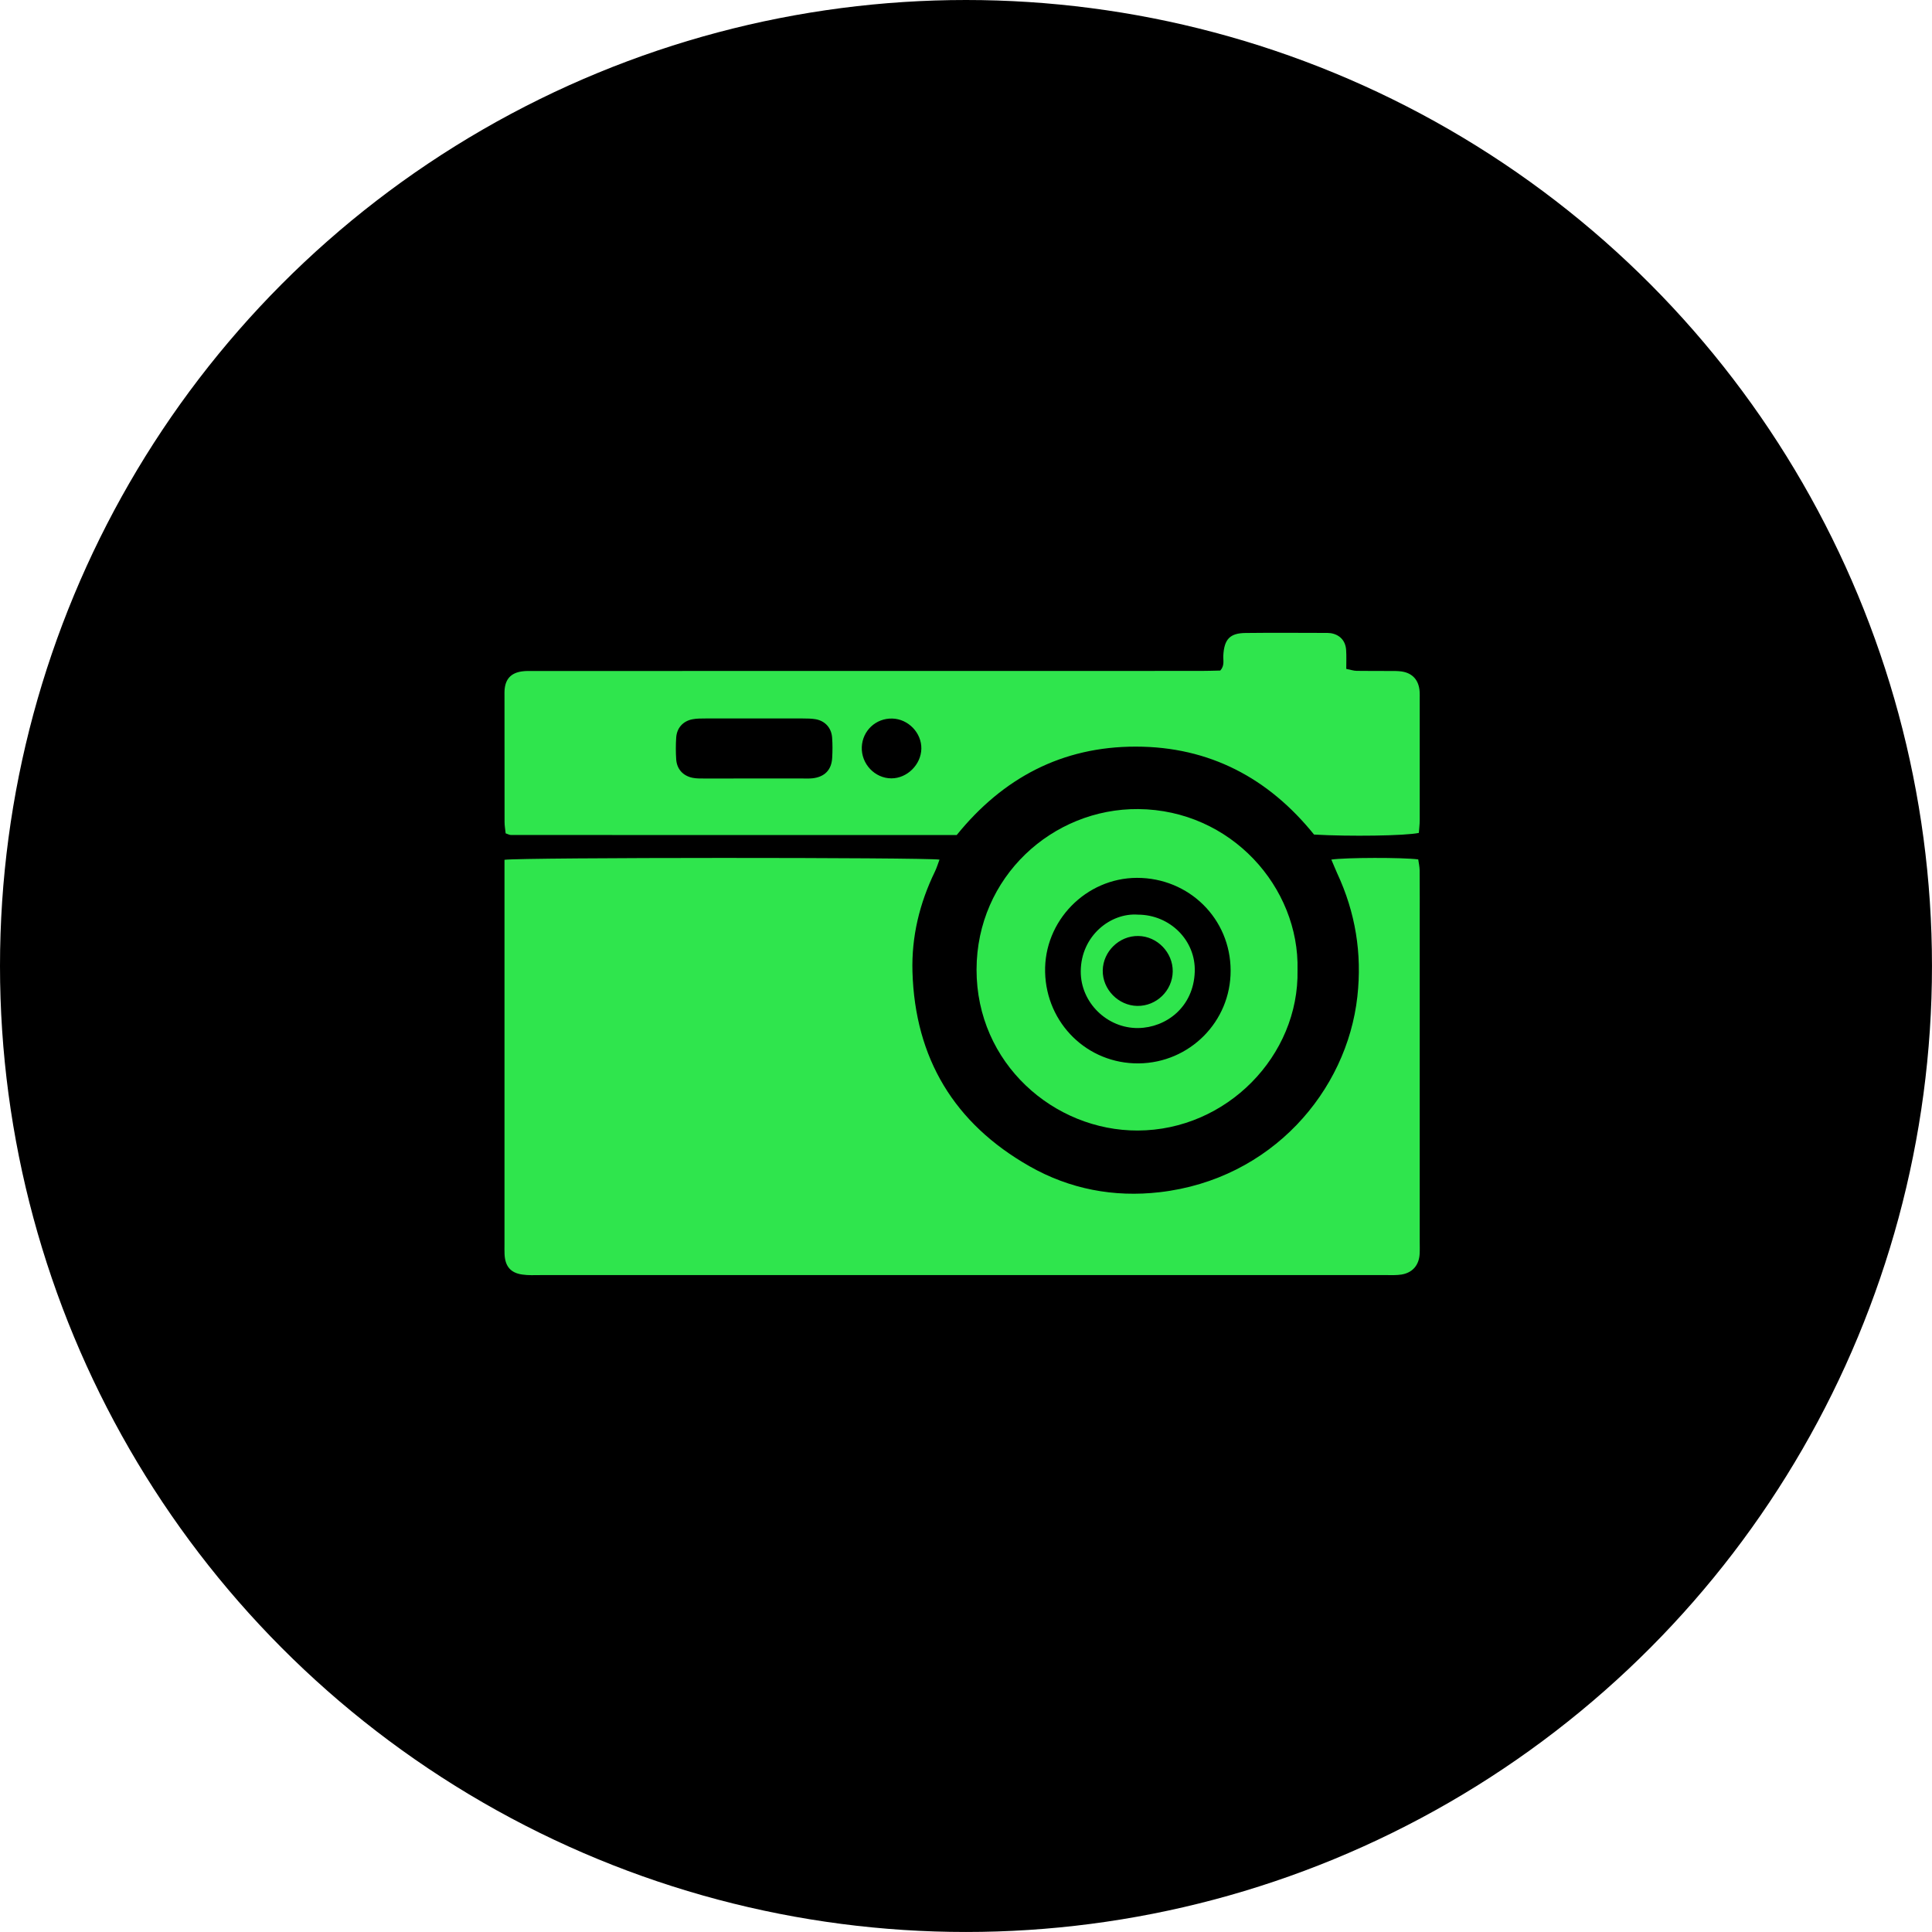
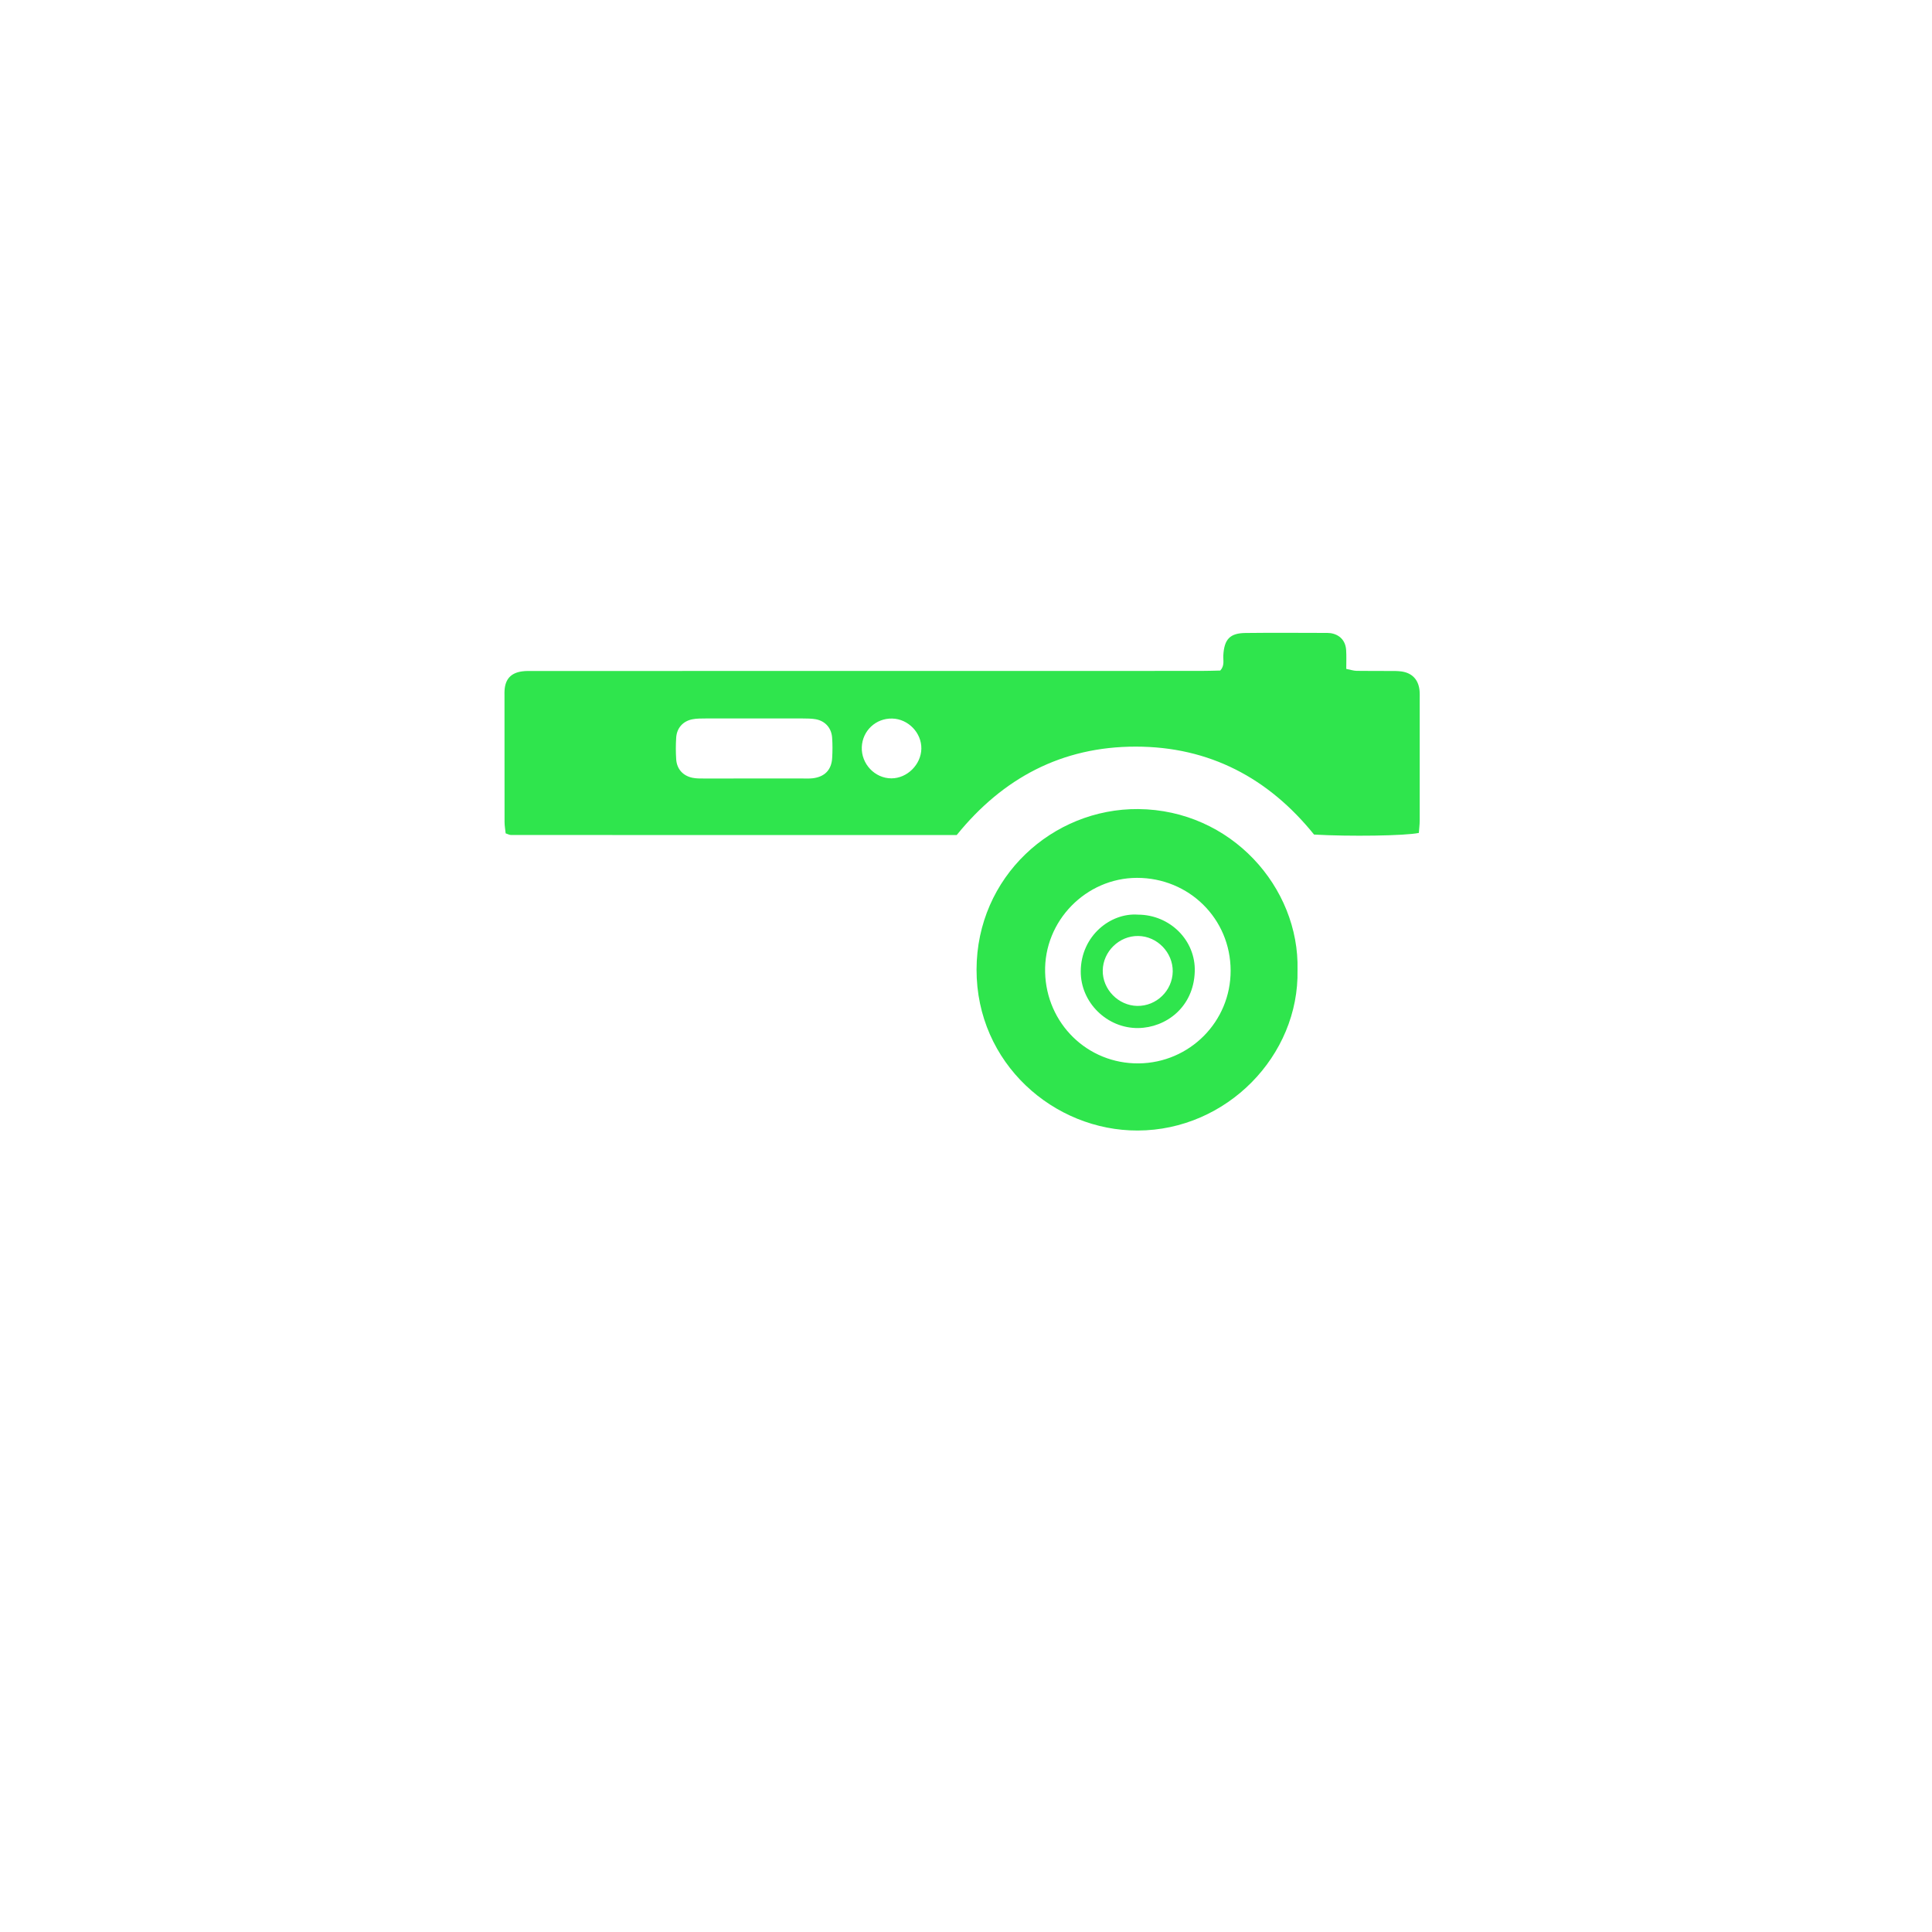
<svg xmlns="http://www.w3.org/2000/svg" version="1.1" width="50" height="50">
  <svg version="1.1" id="Ebene_1" x="0" y="0" viewBox="0 0 88.169 88.169" style="enable-background:new 0 0 88.169 88.169;" xml:space="preserve" width="50" height="50">
-     <circle cx="44.084" cy="44.084" r="44.084" />
-     <path style="fill:#2FE54D;" d="M23.024,39.238c0.756-0.113,19.167-0.113,19.851-0.008c-0.072,0.191-0.127,0.379-0.213,0.554  c-0.697,1.439-1.066,2.956-1.021,4.559c0.116,3.958,1.91,6.928,5.339,8.879c1.838,1.046,3.853,1.428,5.948,1.185  c5.101-0.59,8.541-4.614,9.017-8.929c0.219-1.971-0.089-3.839-0.922-5.627c-0.091-0.202-0.172-0.407-0.266-0.623  c0.659-0.097,3.26-0.102,3.966-0.008c0.022,0.155,0.061,0.324,0.064,0.495c0.008,0.836,0.003,1.675,0.003,2.51  c0,4.797,0,9.596,0,14.393c0,0.202,0.008,0.407-0.003,0.609c-0.03,0.512-0.324,0.855-0.828,0.938  c-0.224,0.036-0.457,0.025-0.684,0.025c-3.274,0.003-6.549,0-9.823,0c-9.593,0-19.189,0-28.782,0c-0.28,0-0.562,0.017-0.836-0.025  c-0.534-0.075-0.783-0.379-0.808-0.927c-0.008-0.152-0.003-0.304-0.003-0.457c0-5.561,0-11.118,0-16.676V39.238z" />
    <path style="fill:#2FE54D;" d="M40.718,32.792c-0.747-0.019-1.359,0.554-1.389,1.301c-0.03,0.767,0.595,1.428,1.351,1.428  c0.72,0,1.353-0.628,1.367-1.353C42.06,33.443,41.449,32.809,40.718,32.792 M34.413,35.527c0.736,0,1.472,0.003,2.209,0  c0.149,0,0.304,0.008,0.454-0.008c0.559-0.061,0.875-0.385,0.902-0.941c0.017-0.304,0.019-0.609-0.003-0.913  c-0.03-0.44-0.313-0.761-0.745-0.841c-0.197-0.036-0.404-0.033-0.606-0.036c-1.47-0.003-2.942-0.003-4.412,0  c-0.202,0.003-0.41-0.003-0.606,0.036c-0.432,0.08-0.72,0.396-0.747,0.839c-0.022,0.327-0.022,0.659,0,0.988  c0.028,0.44,0.304,0.753,0.742,0.844c0.172,0.036,0.354,0.033,0.531,0.033C32.894,35.53,33.652,35.527,34.413,35.527 M43.66,38.109  c-6.792,0-13.568,0-20.343-0.003c-0.069,0-0.138-0.042-0.241-0.075c-0.017-0.172-0.05-0.343-0.05-0.515  c-0.003-1.929-0.003-3.856-0.003-5.785c0-0.077-0.003-0.152,0.003-0.23c0.033-0.507,0.288-0.789,0.792-0.861  c0.174-0.025,0.354-0.019,0.531-0.019c0.888-0.003,1.777,0,2.663,0c9.264,0,18.528,0,27.791-0.003c0.302,0,0.603-0.011,0.886-0.017  c0.205-0.227,0.127-0.465,0.138-0.684c0.039-0.742,0.299-1.024,1.016-1.03c1.193-0.014,2.386-0.006,3.579-0.003  c0.1,0,0.205-0.003,0.304,0.011c0.415,0.066,0.678,0.343,0.706,0.767c0.019,0.277,0.006,0.554,0.006,0.864  c0.188,0.036,0.329,0.086,0.471,0.089c0.507,0.008,1.016,0.003,1.522,0.006c0.177,0,0.357-0.003,0.531,0.022  c0.504,0.072,0.794,0.401,0.825,0.927c0.008,0.102,0.003,0.205,0.003,0.304c0,1.854,0.003,3.706,0,5.561  c0,0.197-0.028,0.393-0.039,0.576c-0.614,0.133-3.18,0.169-4.783,0.075c-2.076-2.574-4.772-4.013-8.137-4.013  C48.465,34.071,45.767,35.505,43.66,38.109" />
    <path style="fill:#2FE54D;" d="M51.965,48.529c2.33-0.025,4.202-1.91,4.196-4.235c-0.003-2.369-1.901-4.235-4.276-4.232  c-2.328,0.006-4.249,1.968-4.19,4.309C47.752,46.705,49.623,48.551,51.965,48.529 M59.214,44.269c0.08,3.911-3.233,7.31-7.288,7.324  c-3.825,0.014-7.365-3.058-7.36-7.346c0.008-4.229,3.468-7.357,7.382-7.324C56.183,36.962,59.308,40.497,59.214,44.269" />
    <path style="fill:#2FE54D;" d="M51.9,45.906c0.875,0.014,1.605-0.695,1.619-1.569c0.011-0.869-0.709-1.611-1.572-1.622  c-0.869-0.014-1.608,0.706-1.622,1.572C50.311,45.148,51.036,45.892,51.9,45.906 M51.933,41.741c1.456,0.003,2.64,1.171,2.591,2.604  c-0.055,1.633-1.326,2.552-2.574,2.571c-1.425,0.022-2.64-1.165-2.629-2.593C49.334,42.701,50.688,41.647,51.933,41.741" />
  </svg>
</svg>